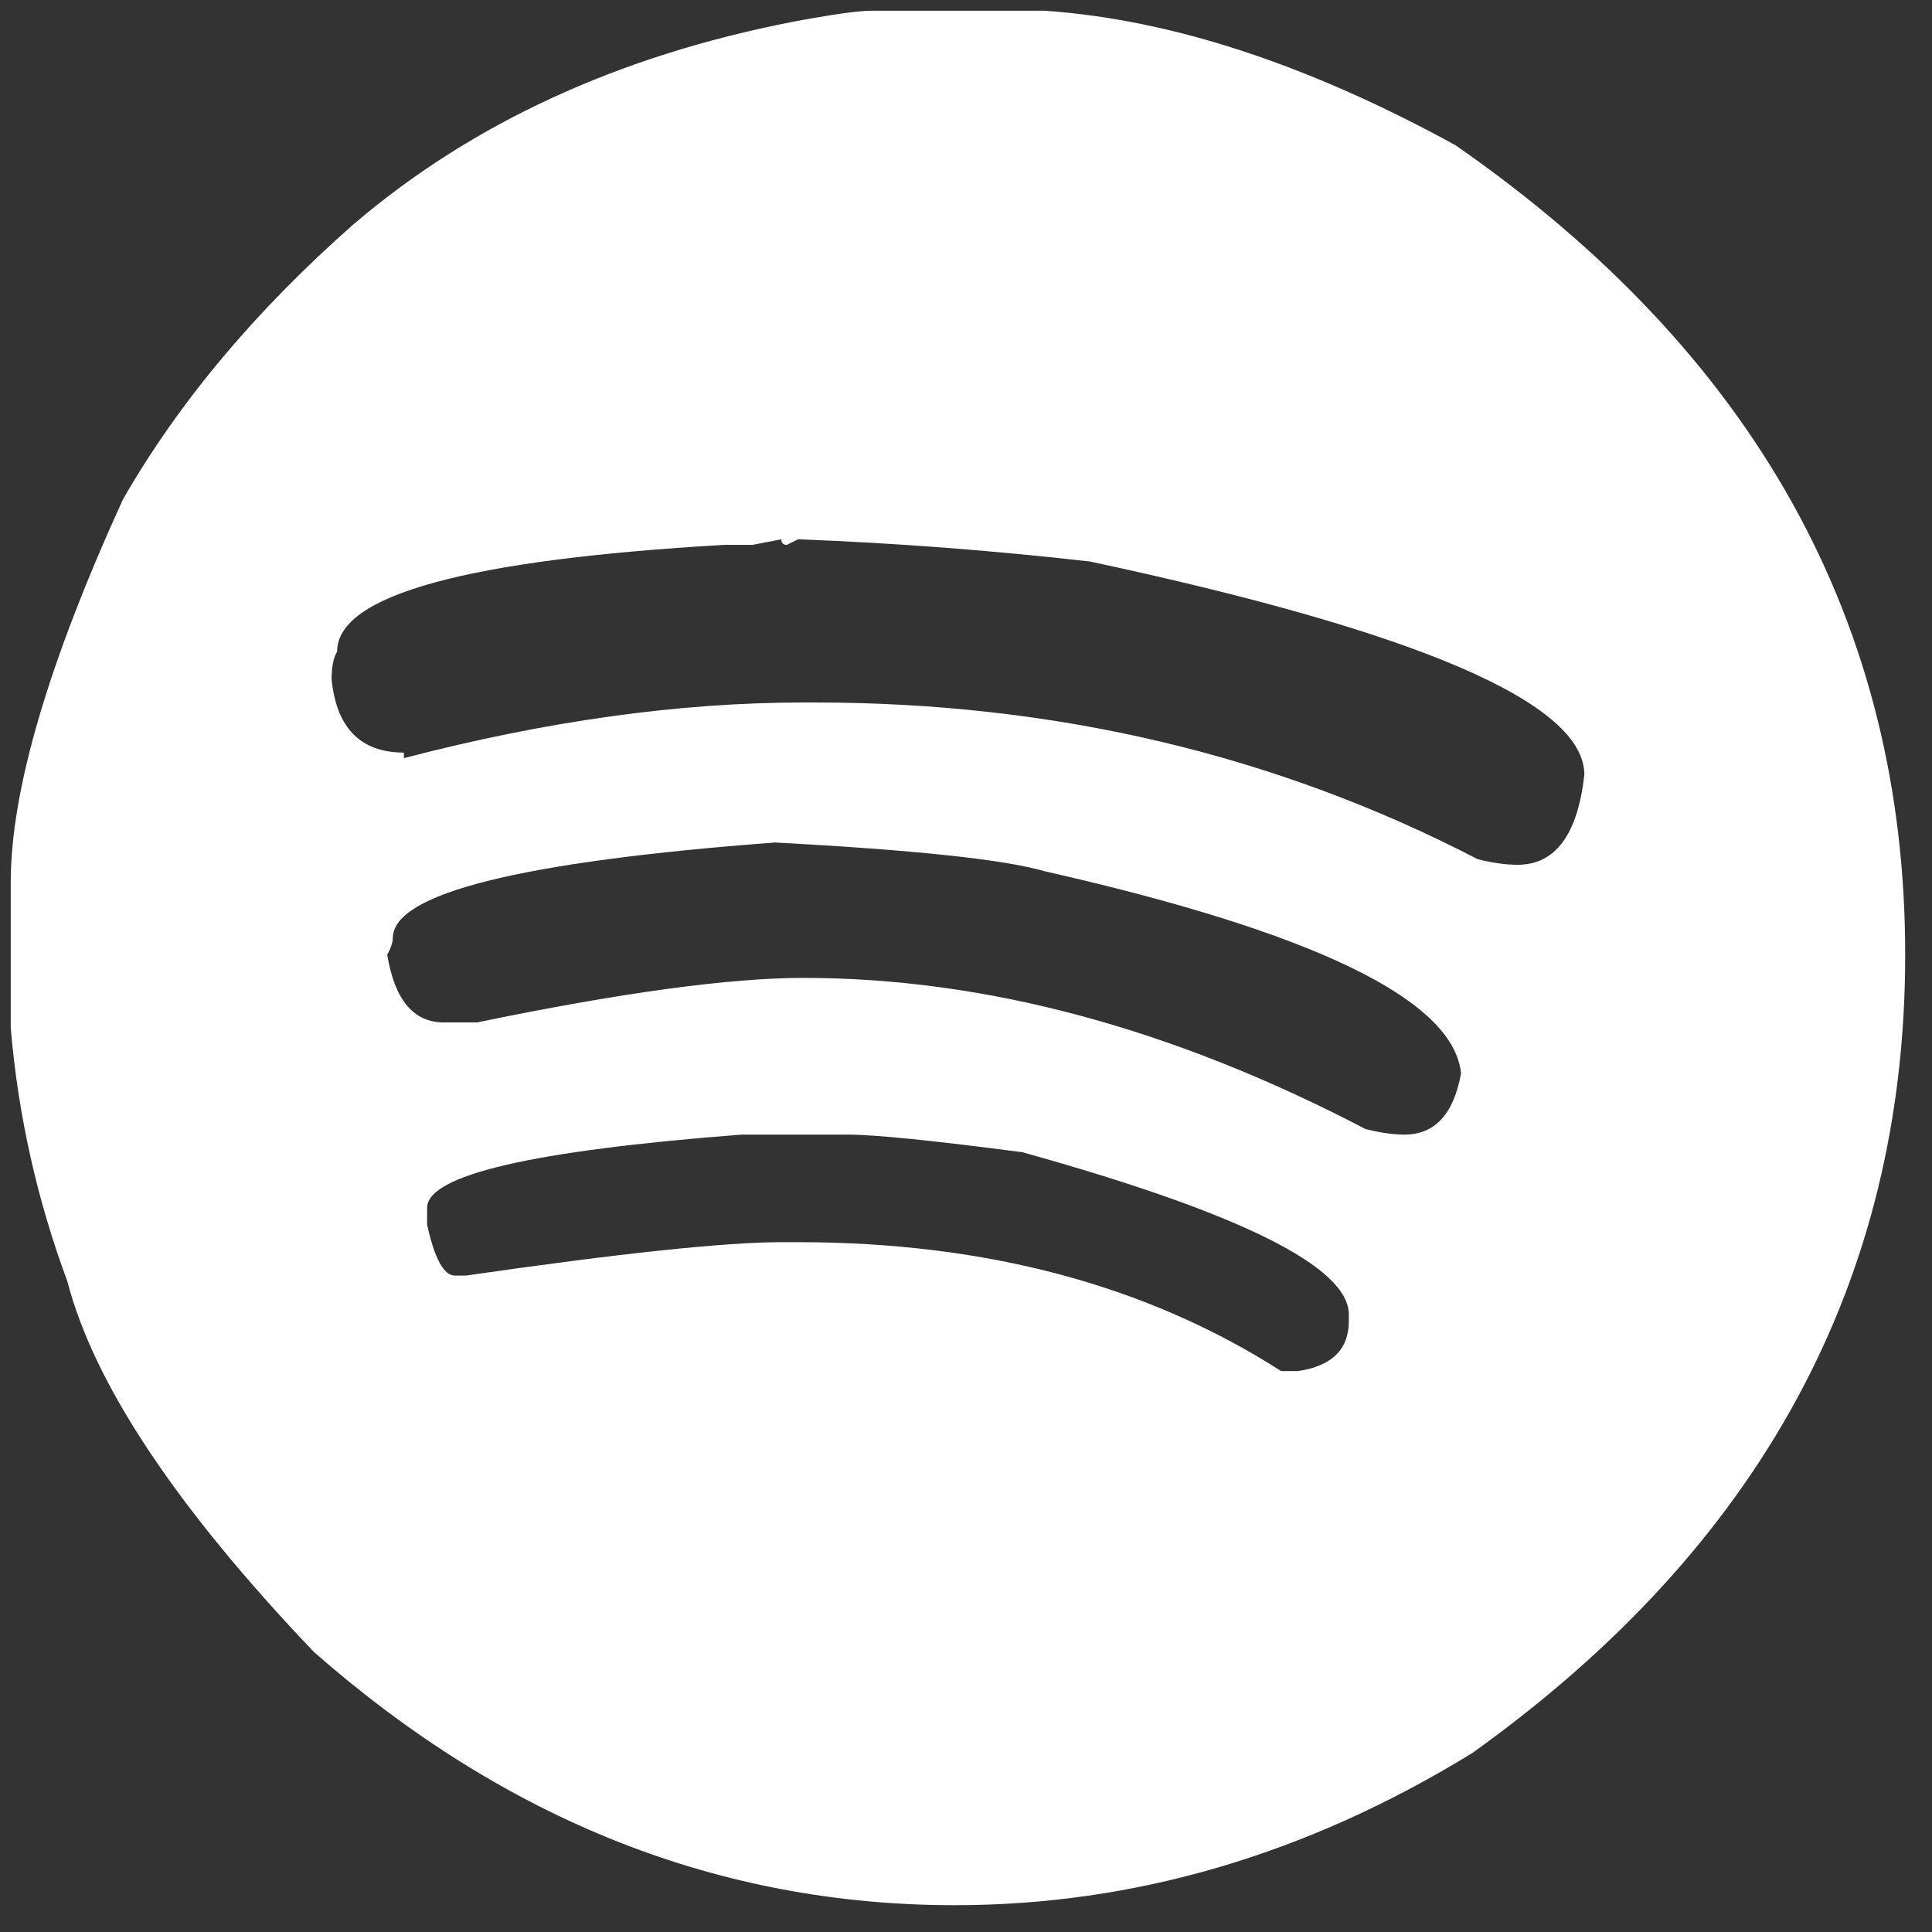
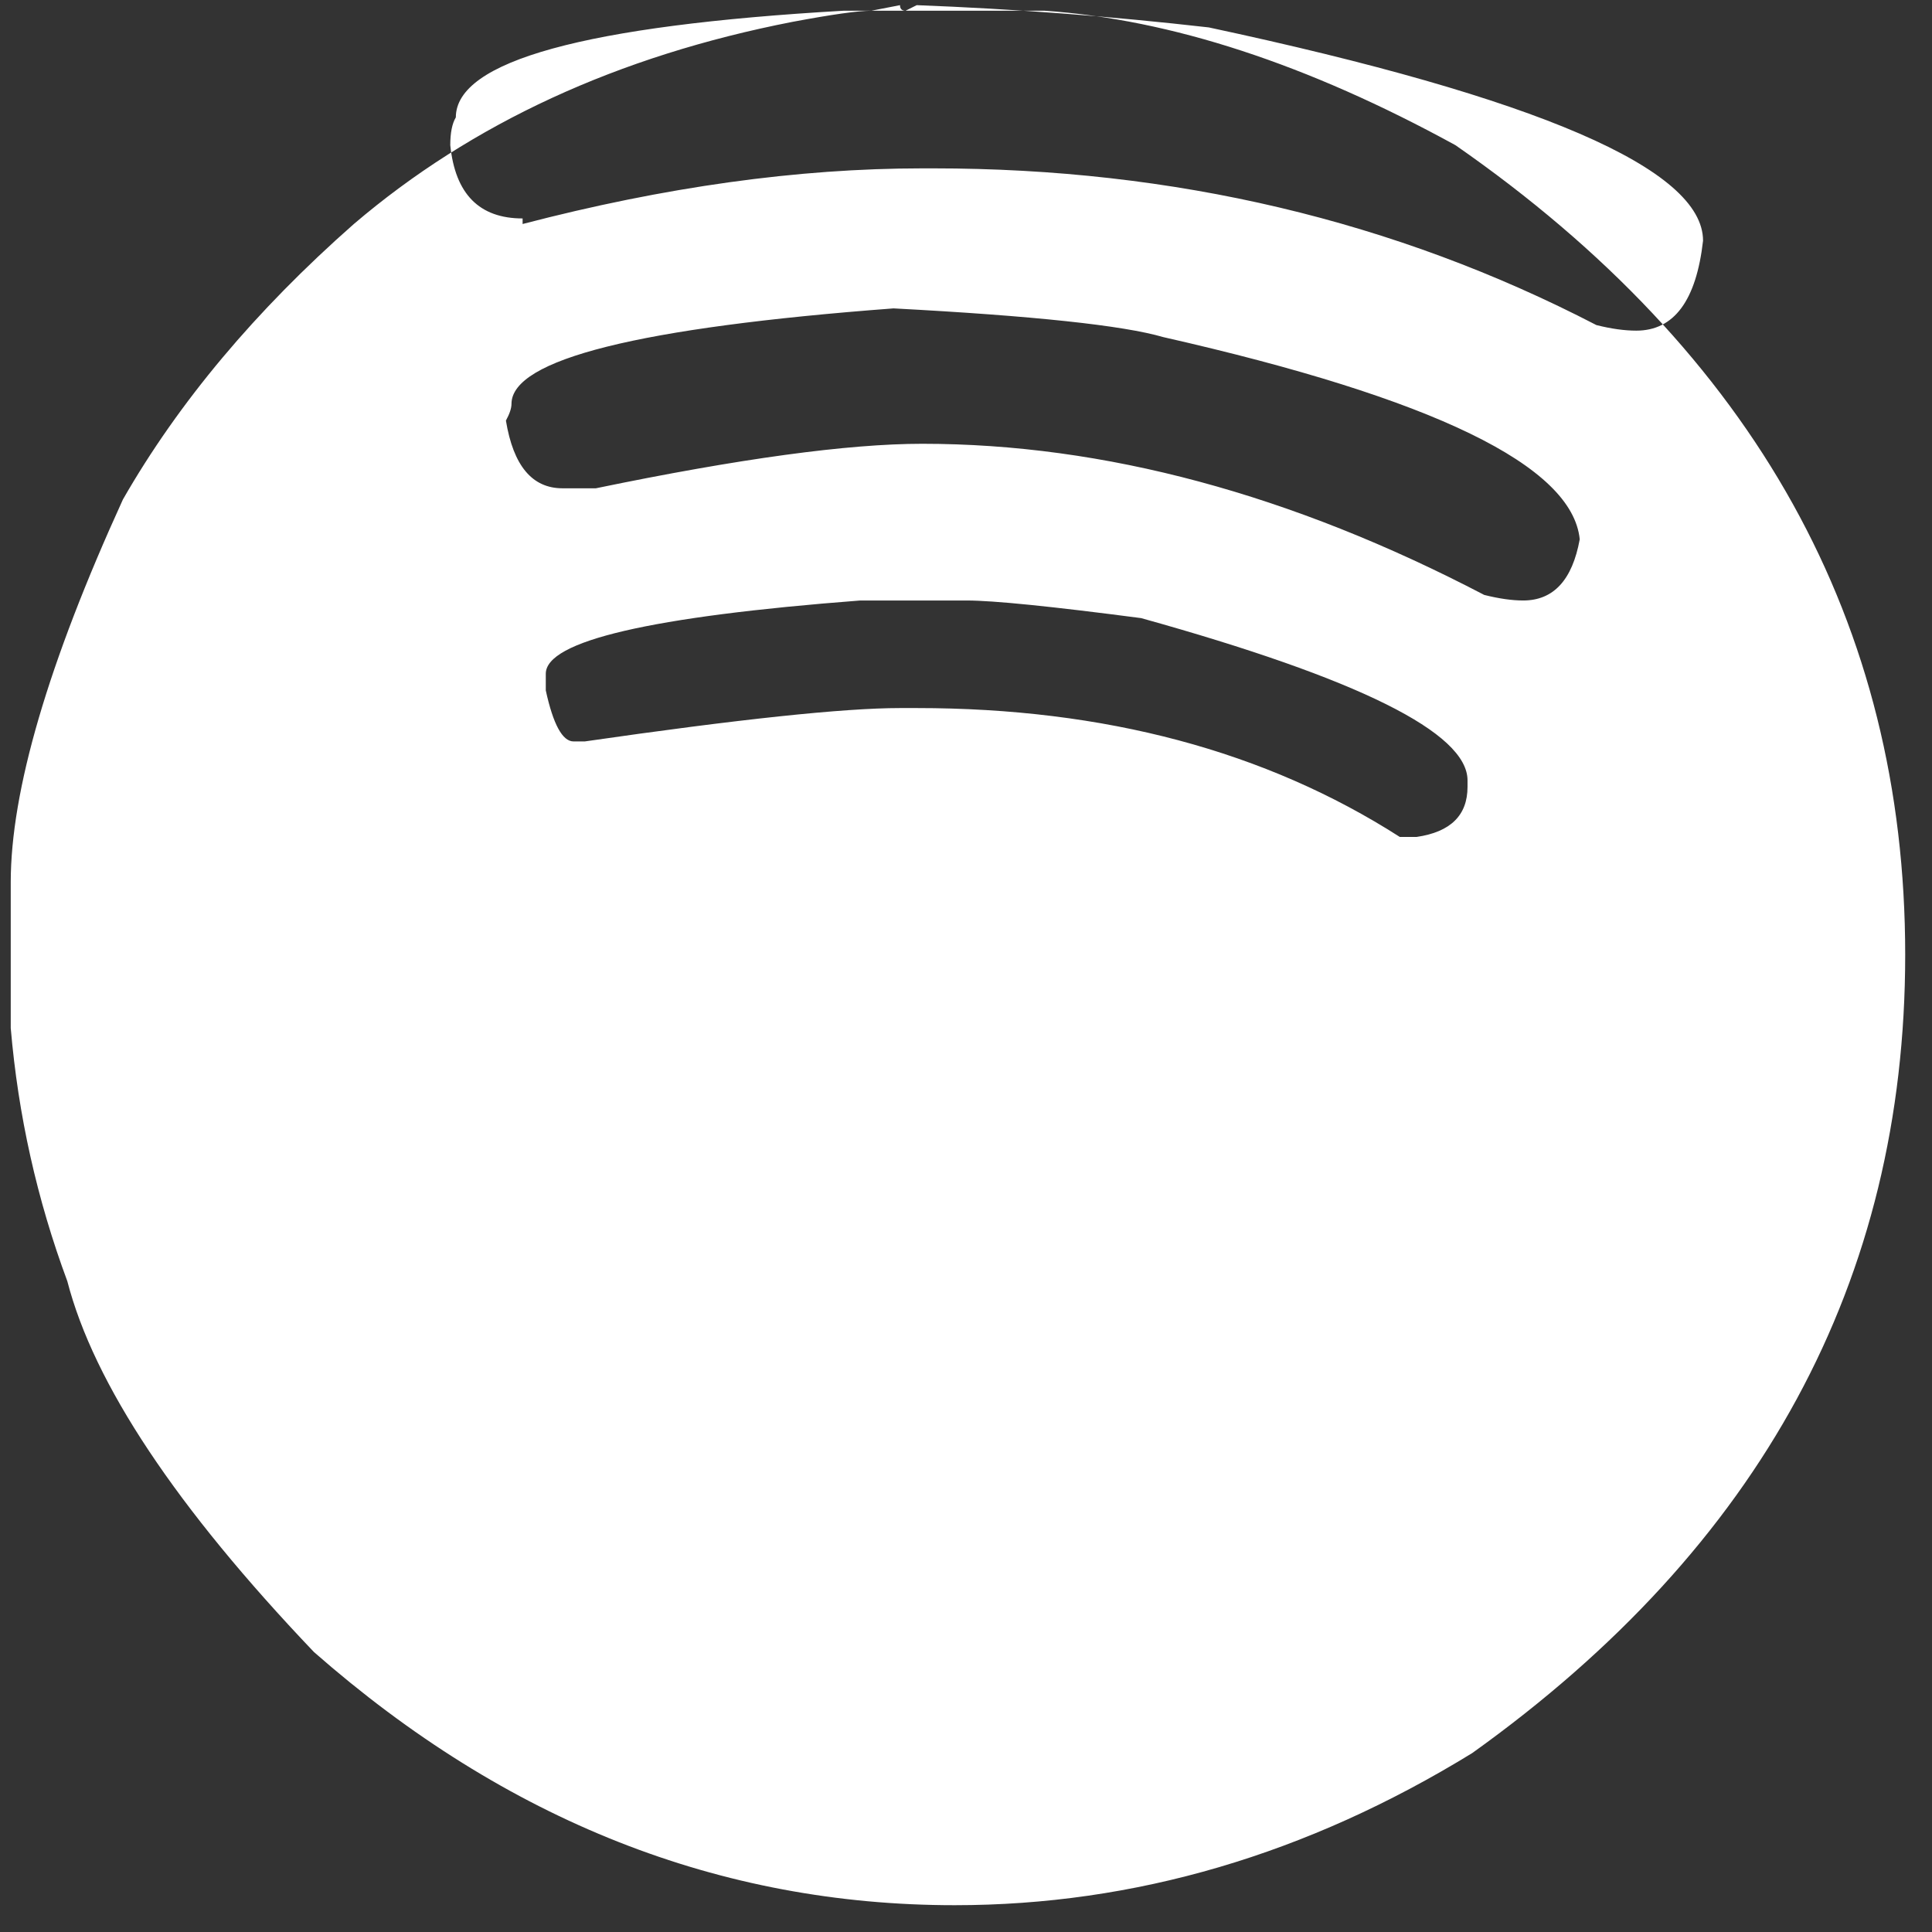
<svg xmlns="http://www.w3.org/2000/svg" width="180" height="180" fill="#ffffff">
  <rect width="100%" height="100%" fill="#333333" stroke="none" />
-   <path d="m81.174,1l16.156,0c11.75,0.807 24.506,4.982 38.272,12.527c27.934,19.41 41.901,44.551 41.901,75.422c0,30.354 -13.449,55.149 -40.346,74.385c-15.378,9.445 -31.447,14.169 -48.208,14.169c-21.887,0 -41.786,-7.862 -59.698,-23.586c-12.844,-13.477 -20.505,-24.996 -22.981,-34.557c-2.823,-7.603 -4.579,-15.464 -5.27,-23.585l0,-13.564c0,-8.523 3.484,-20.417 10.454,-35.681c5.184,-9.042 12.354,-17.595 21.512,-25.659c11,-9.387 24.622,-15.666 40.864,-18.834c3.686,-0.691 6.135,-1.037 7.344,-1.037zm-11.058,49.763l-2.592,0c-24.075,1.382 -36.113,4.695 -36.113,9.935c-0.346,0.576 -0.518,1.44 -0.518,2.592c0.46,4.55 2.707,6.825 6.739,6.825l0,0.518c13.247,-3.456 25.659,-5.184 37.236,-5.184l1.037,0c22.404,0 42.995,4.867 61.771,14.601c1.382,0.346 2.62,0.518 3.715,0.518c3.513,0 5.586,-2.793 6.22,-8.38c0,-6.681 -15.35,-13.305 -46.048,-19.871c-9.101,-1.037 -18.172,-1.728 -27.214,-2.073l-1.037,0.518c-0.346,0 -0.518,-0.173 -0.518,-0.518l-2.678,0.519zm-34.039,38.186c0.691,4.205 2.447,6.307 5.27,6.307l3.11,0c13.362,-2.765 23.499,-4.147 30.411,-4.147c16.933,0 34.385,4.695 52.355,14.082c1.382,0.346 2.592,0.518 3.629,0.518c2.822,0 4.579,-1.901 5.27,-5.702c-0.691,-6.854 -13.622,-13.132 -38.791,-18.834c-3.744,-1.094 -12.125,-1.987 -25.141,-2.678c-23.73,1.786 -35.594,4.752 -35.594,8.899c-0.001,0.403 -0.173,0.922 -0.519,1.555zm3.715,23.585l0,1.555c0.691,3.168 1.555,4.752 2.592,4.752l1.037,0c14.341,-2.073 24.132,-3.11 29.374,-3.11l1.555,0c17.508,0 32.512,4.004 45.011,12.009l1.555,0c3.167,-0.46 4.752,-2.016 4.752,-4.665l0,-0.605c0,-4.435 -10.138,-9.474 -30.411,-15.119c-8.352,-1.094 -13.766,-1.641 -16.242,-1.641l-9.935,0c-19.526,1.497 -29.288,3.772 -29.288,6.824z" />
+   <path d="m81.174,1l16.156,0c11.75,0.807 24.506,4.982 38.272,12.527c27.934,19.41 41.901,44.551 41.901,75.422c0,30.354 -13.449,55.149 -40.346,74.385c-15.378,9.445 -31.447,14.169 -48.208,14.169c-21.887,0 -41.786,-7.862 -59.698,-23.586c-12.844,-13.477 -20.505,-24.996 -22.981,-34.557c-2.823,-7.603 -4.579,-15.464 -5.27,-23.585l0,-13.564c0,-8.523 3.484,-20.417 10.454,-35.681c5.184,-9.042 12.354,-17.595 21.512,-25.659c11,-9.387 24.622,-15.666 40.864,-18.834c3.686,-0.691 6.135,-1.037 7.344,-1.037zl-2.592,0c-24.075,1.382 -36.113,4.695 -36.113,9.935c-0.346,0.576 -0.518,1.44 -0.518,2.592c0.46,4.55 2.707,6.825 6.739,6.825l0,0.518c13.247,-3.456 25.659,-5.184 37.236,-5.184l1.037,0c22.404,0 42.995,4.867 61.771,14.601c1.382,0.346 2.62,0.518 3.715,0.518c3.513,0 5.586,-2.793 6.22,-8.38c0,-6.681 -15.35,-13.305 -46.048,-19.871c-9.101,-1.037 -18.172,-1.728 -27.214,-2.073l-1.037,0.518c-0.346,0 -0.518,-0.173 -0.518,-0.518l-2.678,0.519zm-34.039,38.186c0.691,4.205 2.447,6.307 5.27,6.307l3.11,0c13.362,-2.765 23.499,-4.147 30.411,-4.147c16.933,0 34.385,4.695 52.355,14.082c1.382,0.346 2.592,0.518 3.629,0.518c2.822,0 4.579,-1.901 5.27,-5.702c-0.691,-6.854 -13.622,-13.132 -38.791,-18.834c-3.744,-1.094 -12.125,-1.987 -25.141,-2.678c-23.73,1.786 -35.594,4.752 -35.594,8.899c-0.001,0.403 -0.173,0.922 -0.519,1.555zm3.715,23.585l0,1.555c0.691,3.168 1.555,4.752 2.592,4.752l1.037,0c14.341,-2.073 24.132,-3.11 29.374,-3.11l1.555,0c17.508,0 32.512,4.004 45.011,12.009l1.555,0c3.167,-0.46 4.752,-2.016 4.752,-4.665l0,-0.605c0,-4.435 -10.138,-9.474 -30.411,-15.119c-8.352,-1.094 -13.766,-1.641 -16.242,-1.641l-9.935,0c-19.526,1.497 -29.288,3.772 -29.288,6.824z" />
</svg>